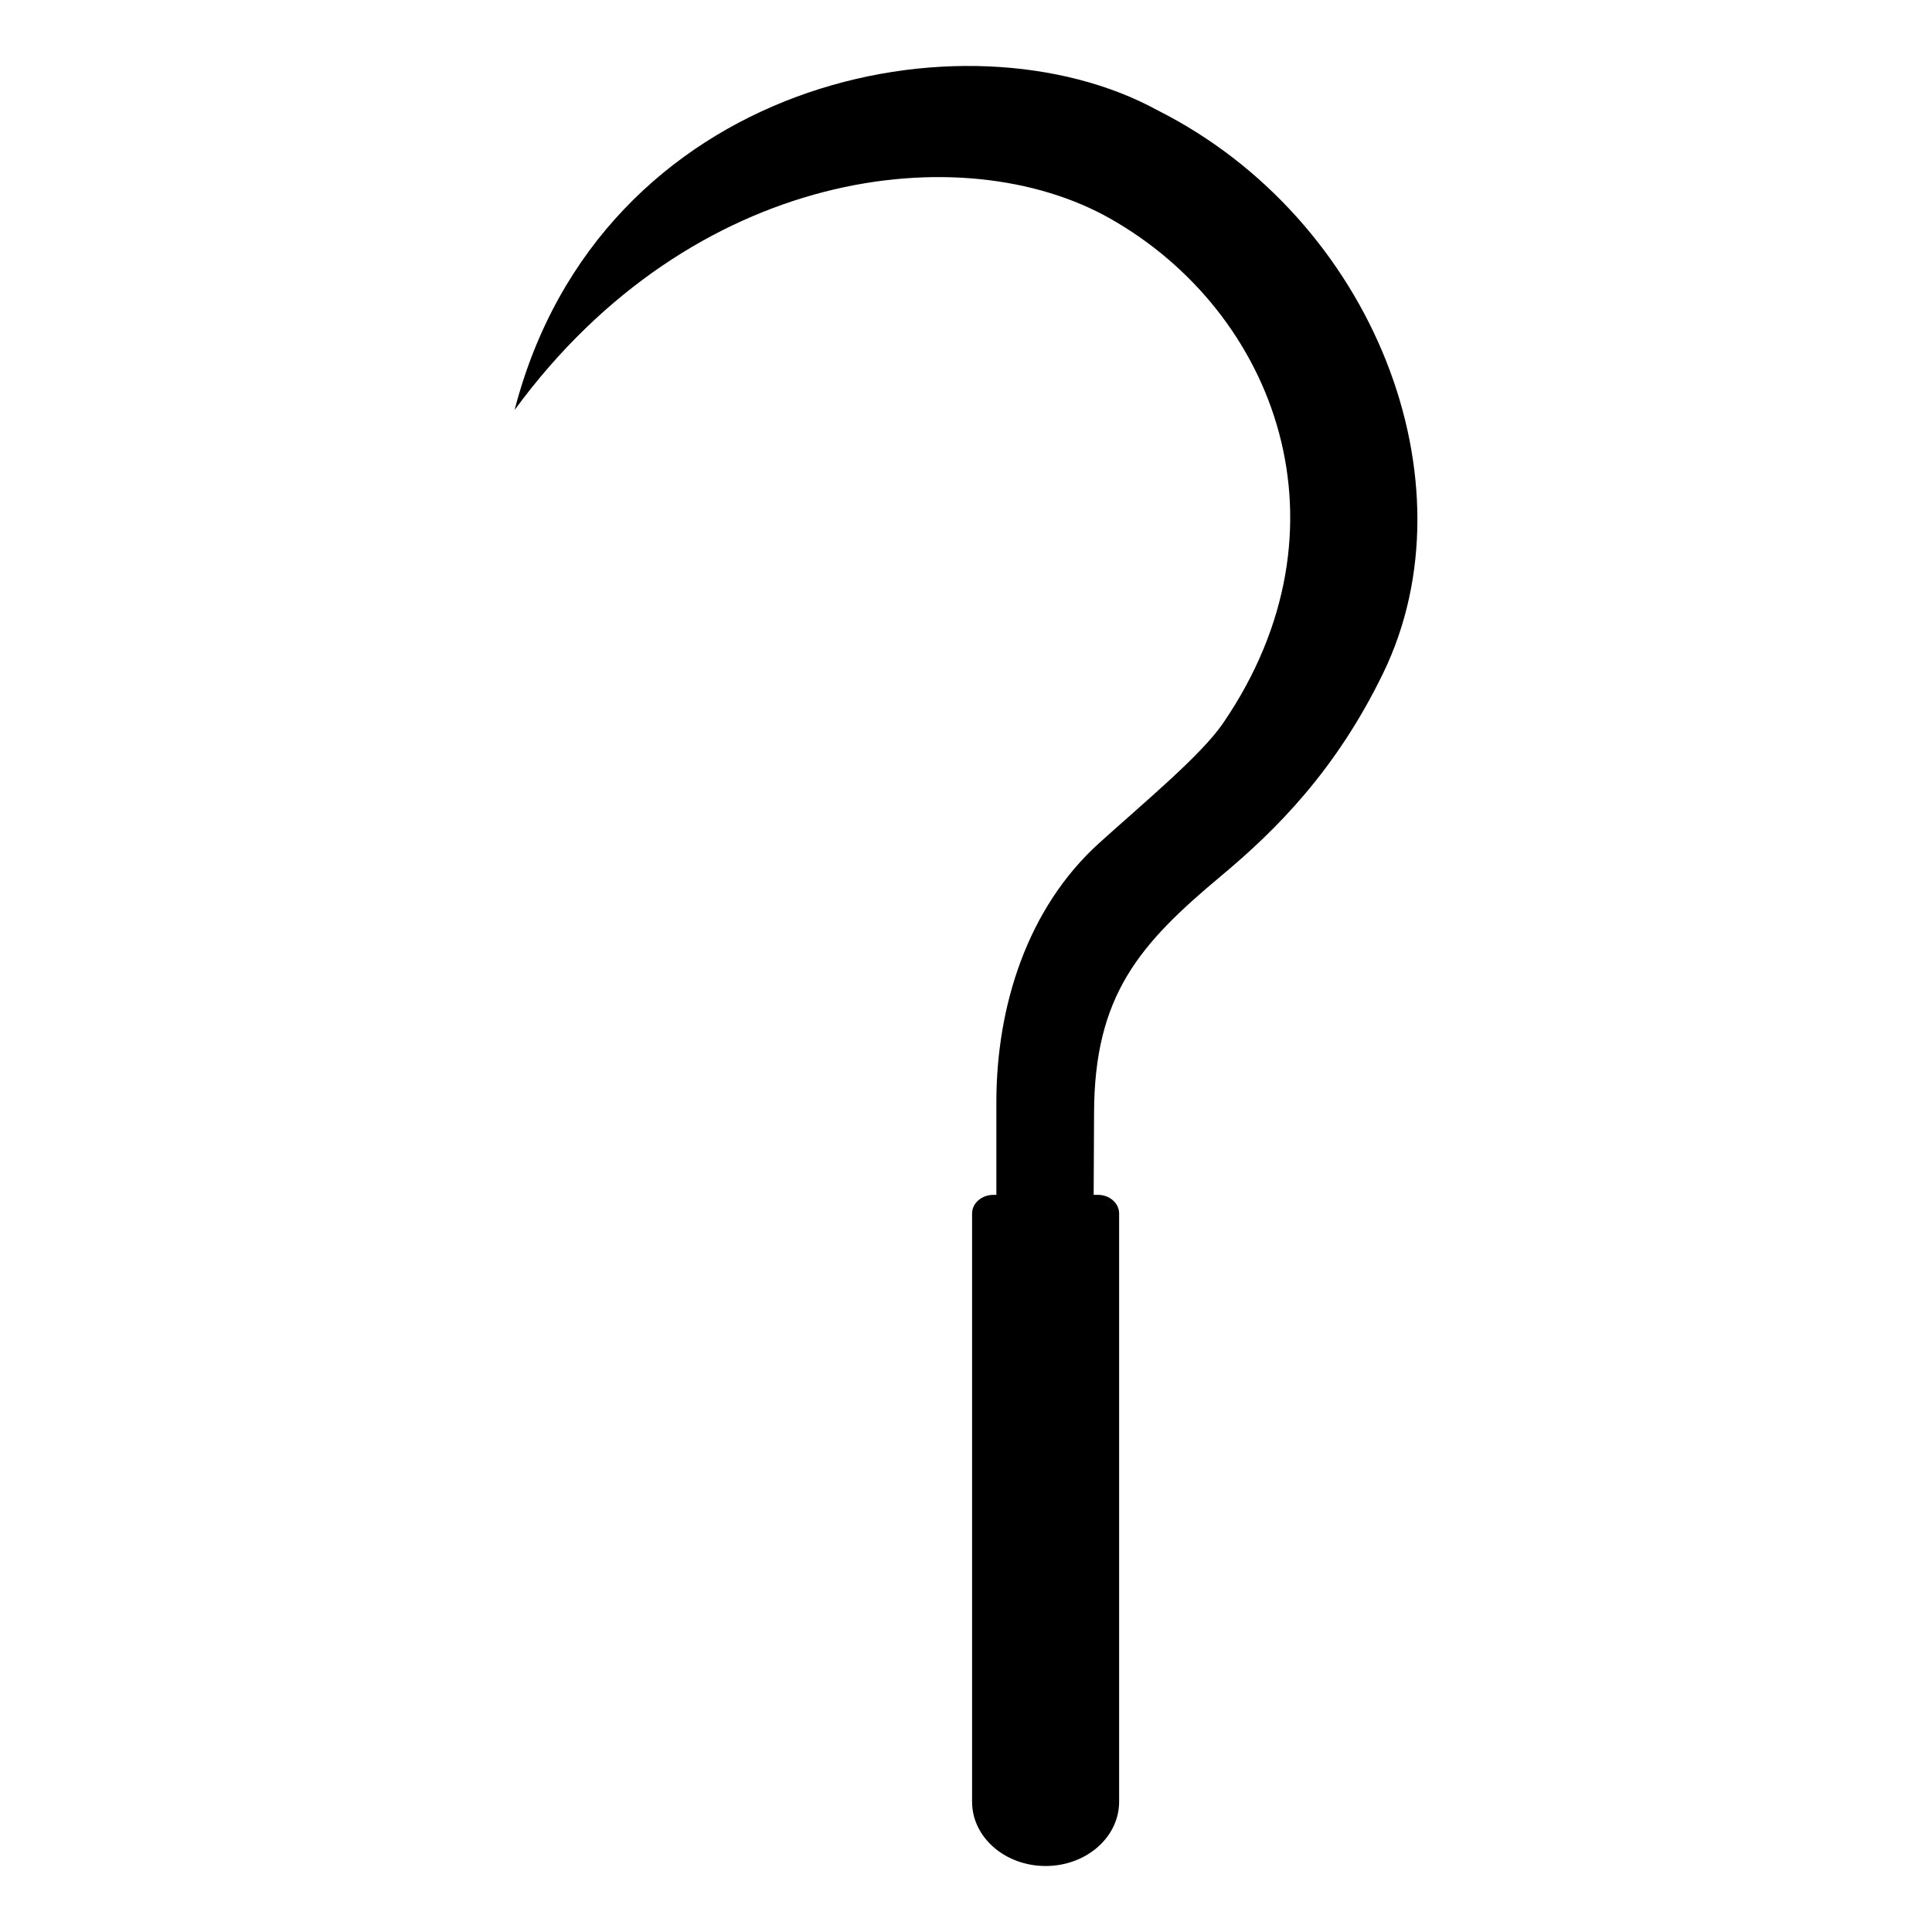
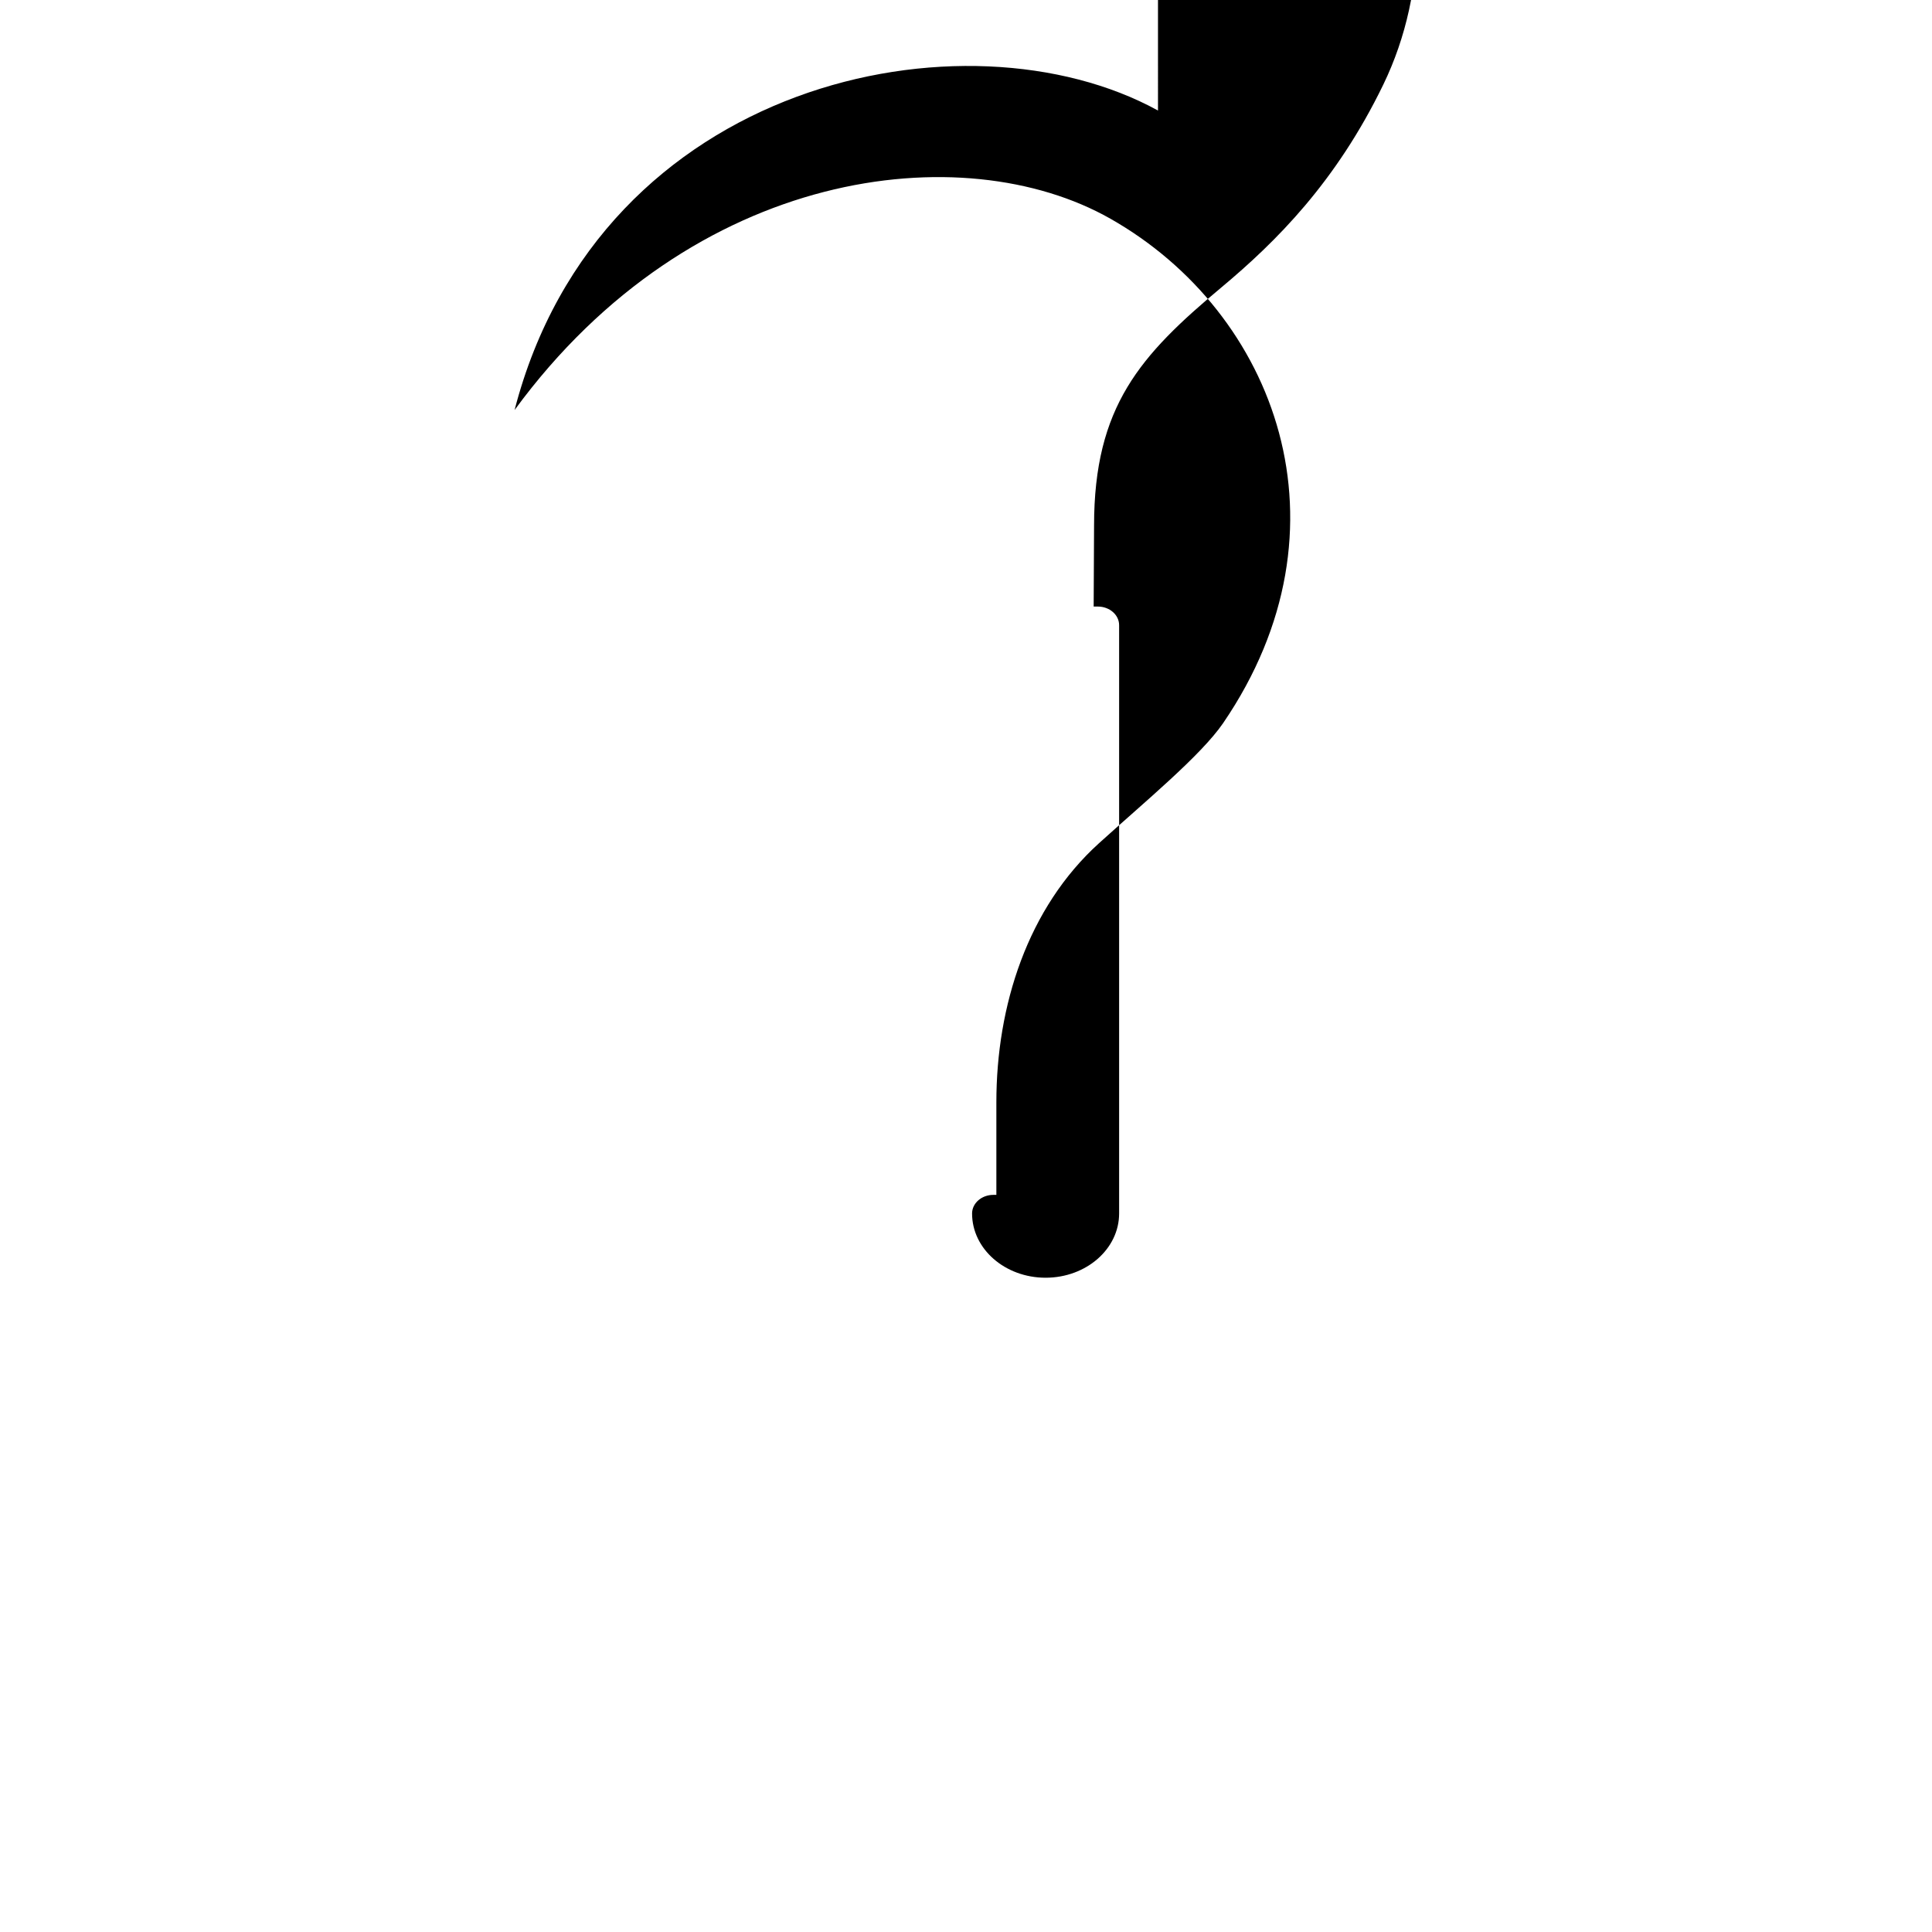
<svg xmlns="http://www.w3.org/2000/svg" fill="#000000" width="800px" height="800px" version="1.1" viewBox="144 144 512 512">
-   <path d="m450.88 173.29c-50.879-27.949-147.84-8.156-170.51 79.367 47.227-64.453 118.93-72.805 157.89-50.703 43.977 24.949 65.246 81.879 29.898 133.66-5.879 8.609-21.059 21.117-32.898 31.836-18.945 17.148-27.211 43.105-27.211 68.664v24.539h-0.789c-3.121 0-5.648 2.211-5.648 4.934v155.9c0 9.398 8.723 17.023 19.484 17.023 10.762 0 19.484-7.621 19.484-17.023v-155.91c0-2.727-2.527-4.934-5.648-4.934h-1.098l0.105-21.441c0-31.586 12.203-45.137 33.742-63.133 14.523-12.133 30.387-27.926 42.902-53.734 24.508-50.566-2.578-120.23-59.707-149.05z" />
+   <path d="m450.88 173.29c-50.879-27.949-147.84-8.156-170.51 79.367 47.227-64.453 118.93-72.805 157.89-50.703 43.977 24.949 65.246 81.879 29.898 133.66-5.879 8.609-21.059 21.117-32.898 31.836-18.945 17.148-27.211 43.105-27.211 68.664v24.539h-0.789c-3.121 0-5.648 2.211-5.648 4.934c0 9.398 8.723 17.023 19.484 17.023 10.762 0 19.484-7.621 19.484-17.023v-155.91c0-2.727-2.527-4.934-5.648-4.934h-1.098l0.105-21.441c0-31.586 12.203-45.137 33.742-63.133 14.523-12.133 30.387-27.926 42.902-53.734 24.508-50.566-2.578-120.23-59.707-149.05z" />
</svg>